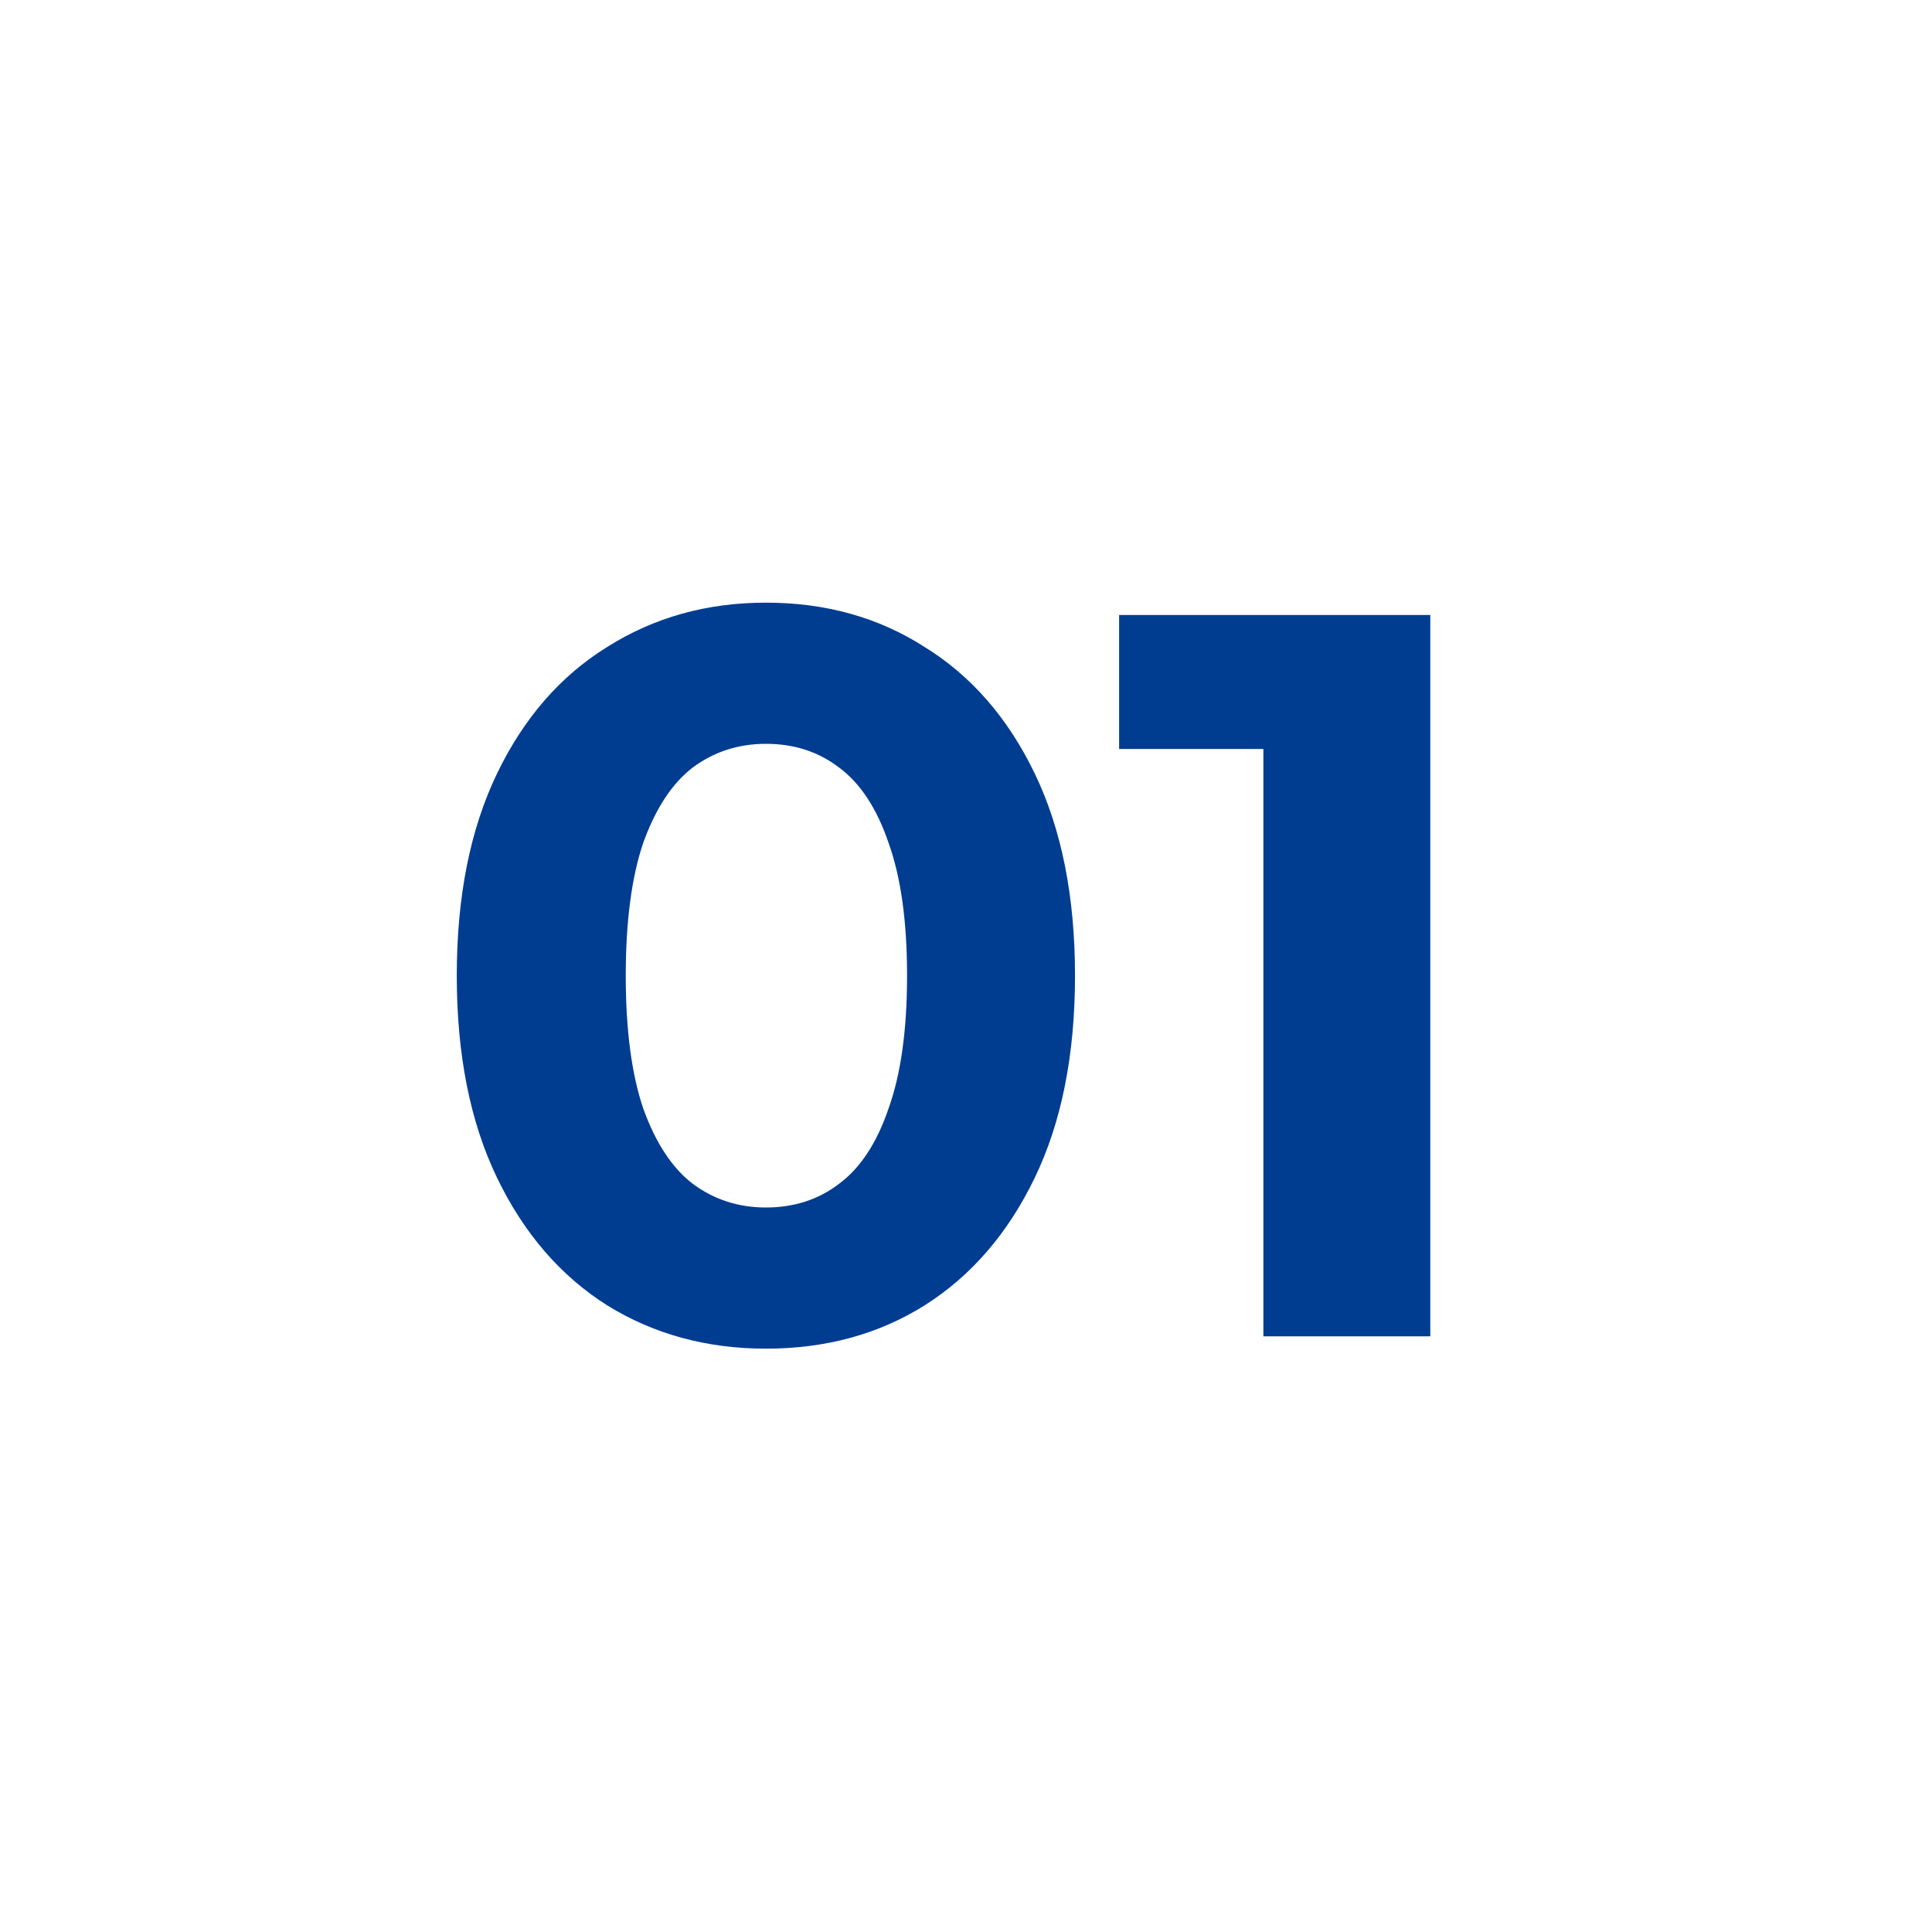
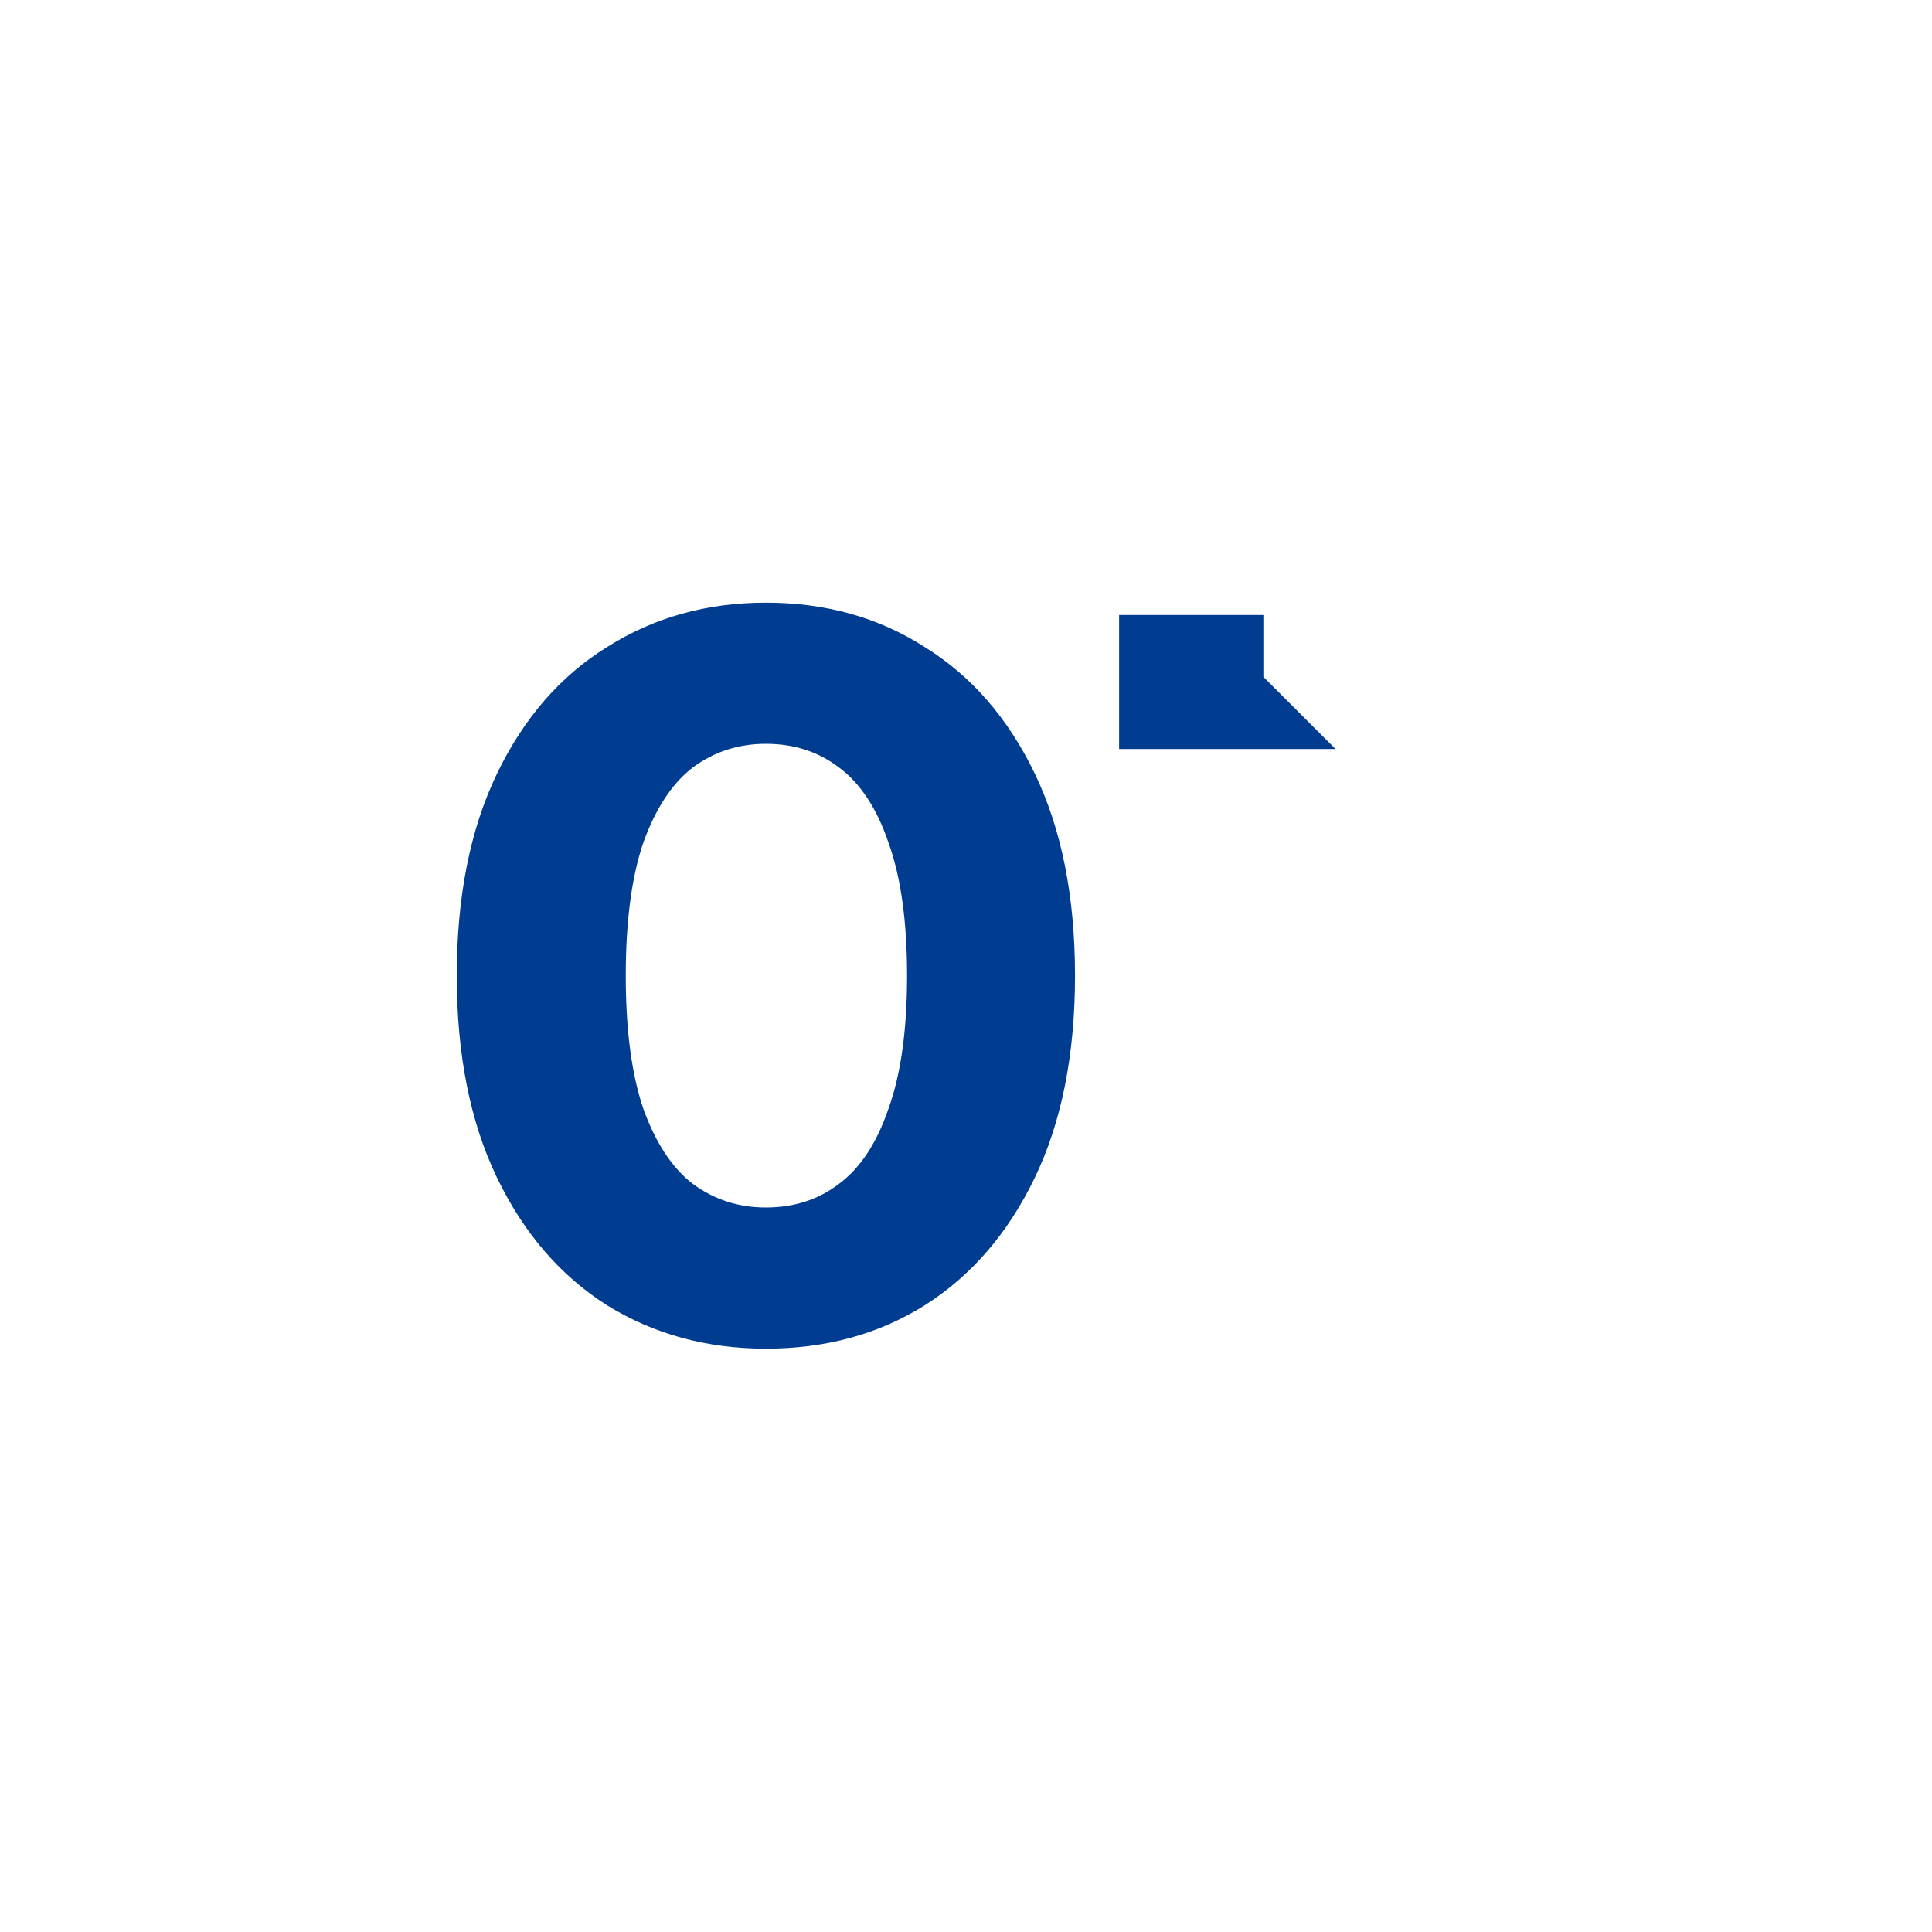
<svg xmlns="http://www.w3.org/2000/svg" width="120" height="120" viewBox="0 0 120 120" fill="none">
-   <path d="M47.571 83.768C43.902 83.768 40.616 82.872 37.715 81.08C34.814 79.245 32.531 76.6 30.867 73.144C29.203 69.688 28.371 65.507 28.371 60.6C28.371 55.693 29.203 51.512 30.867 48.056C32.531 44.6 34.814 41.976 37.715 40.184C40.616 38.349 43.902 37.432 47.571 37.432C51.283 37.432 54.568 38.349 57.427 40.184C60.328 41.976 62.611 44.6 64.275 48.056C65.939 51.512 66.771 55.693 66.771 60.6C66.771 65.507 65.939 69.688 64.275 73.144C62.611 76.6 60.328 79.245 57.427 81.08C54.568 82.872 51.283 83.768 47.571 83.768ZM47.571 75C49.32 75 50.835 74.509 52.115 73.528C53.438 72.547 54.462 70.989 55.187 68.856C55.955 66.723 56.339 63.971 56.339 60.6C56.339 57.229 55.955 54.477 55.187 52.344C54.462 50.211 53.438 48.653 52.115 47.672C50.835 46.691 49.32 46.2 47.571 46.2C45.864 46.2 44.35 46.691 43.027 47.672C41.747 48.653 40.723 50.211 39.955 52.344C39.23 54.477 38.867 57.229 38.867 60.6C38.867 63.971 39.23 66.723 39.955 68.856C40.723 70.989 41.747 72.547 43.027 73.528C44.35 74.509 45.864 75 47.571 75ZM78.471 83V42.04L82.951 46.52H69.51V38.2H88.838V83H78.471Z" fill="#003D91" />
+   <path d="M47.571 83.768C43.902 83.768 40.616 82.872 37.715 81.08C34.814 79.245 32.531 76.6 30.867 73.144C29.203 69.688 28.371 65.507 28.371 60.6C28.371 55.693 29.203 51.512 30.867 48.056C32.531 44.6 34.814 41.976 37.715 40.184C40.616 38.349 43.902 37.432 47.571 37.432C51.283 37.432 54.568 38.349 57.427 40.184C60.328 41.976 62.611 44.6 64.275 48.056C65.939 51.512 66.771 55.693 66.771 60.6C66.771 65.507 65.939 69.688 64.275 73.144C62.611 76.6 60.328 79.245 57.427 81.08C54.568 82.872 51.283 83.768 47.571 83.768ZM47.571 75C49.32 75 50.835 74.509 52.115 73.528C53.438 72.547 54.462 70.989 55.187 68.856C55.955 66.723 56.339 63.971 56.339 60.6C56.339 57.229 55.955 54.477 55.187 52.344C54.462 50.211 53.438 48.653 52.115 47.672C50.835 46.691 49.32 46.2 47.571 46.2C45.864 46.2 44.35 46.691 43.027 47.672C41.747 48.653 40.723 50.211 39.955 52.344C39.23 54.477 38.867 57.229 38.867 60.6C38.867 63.971 39.23 66.723 39.955 68.856C40.723 70.989 41.747 72.547 43.027 73.528C44.35 74.509 45.864 75 47.571 75ZM78.471 83V42.04L82.951 46.52H69.51V38.2H88.838H78.471Z" fill="#003D91" />
</svg>